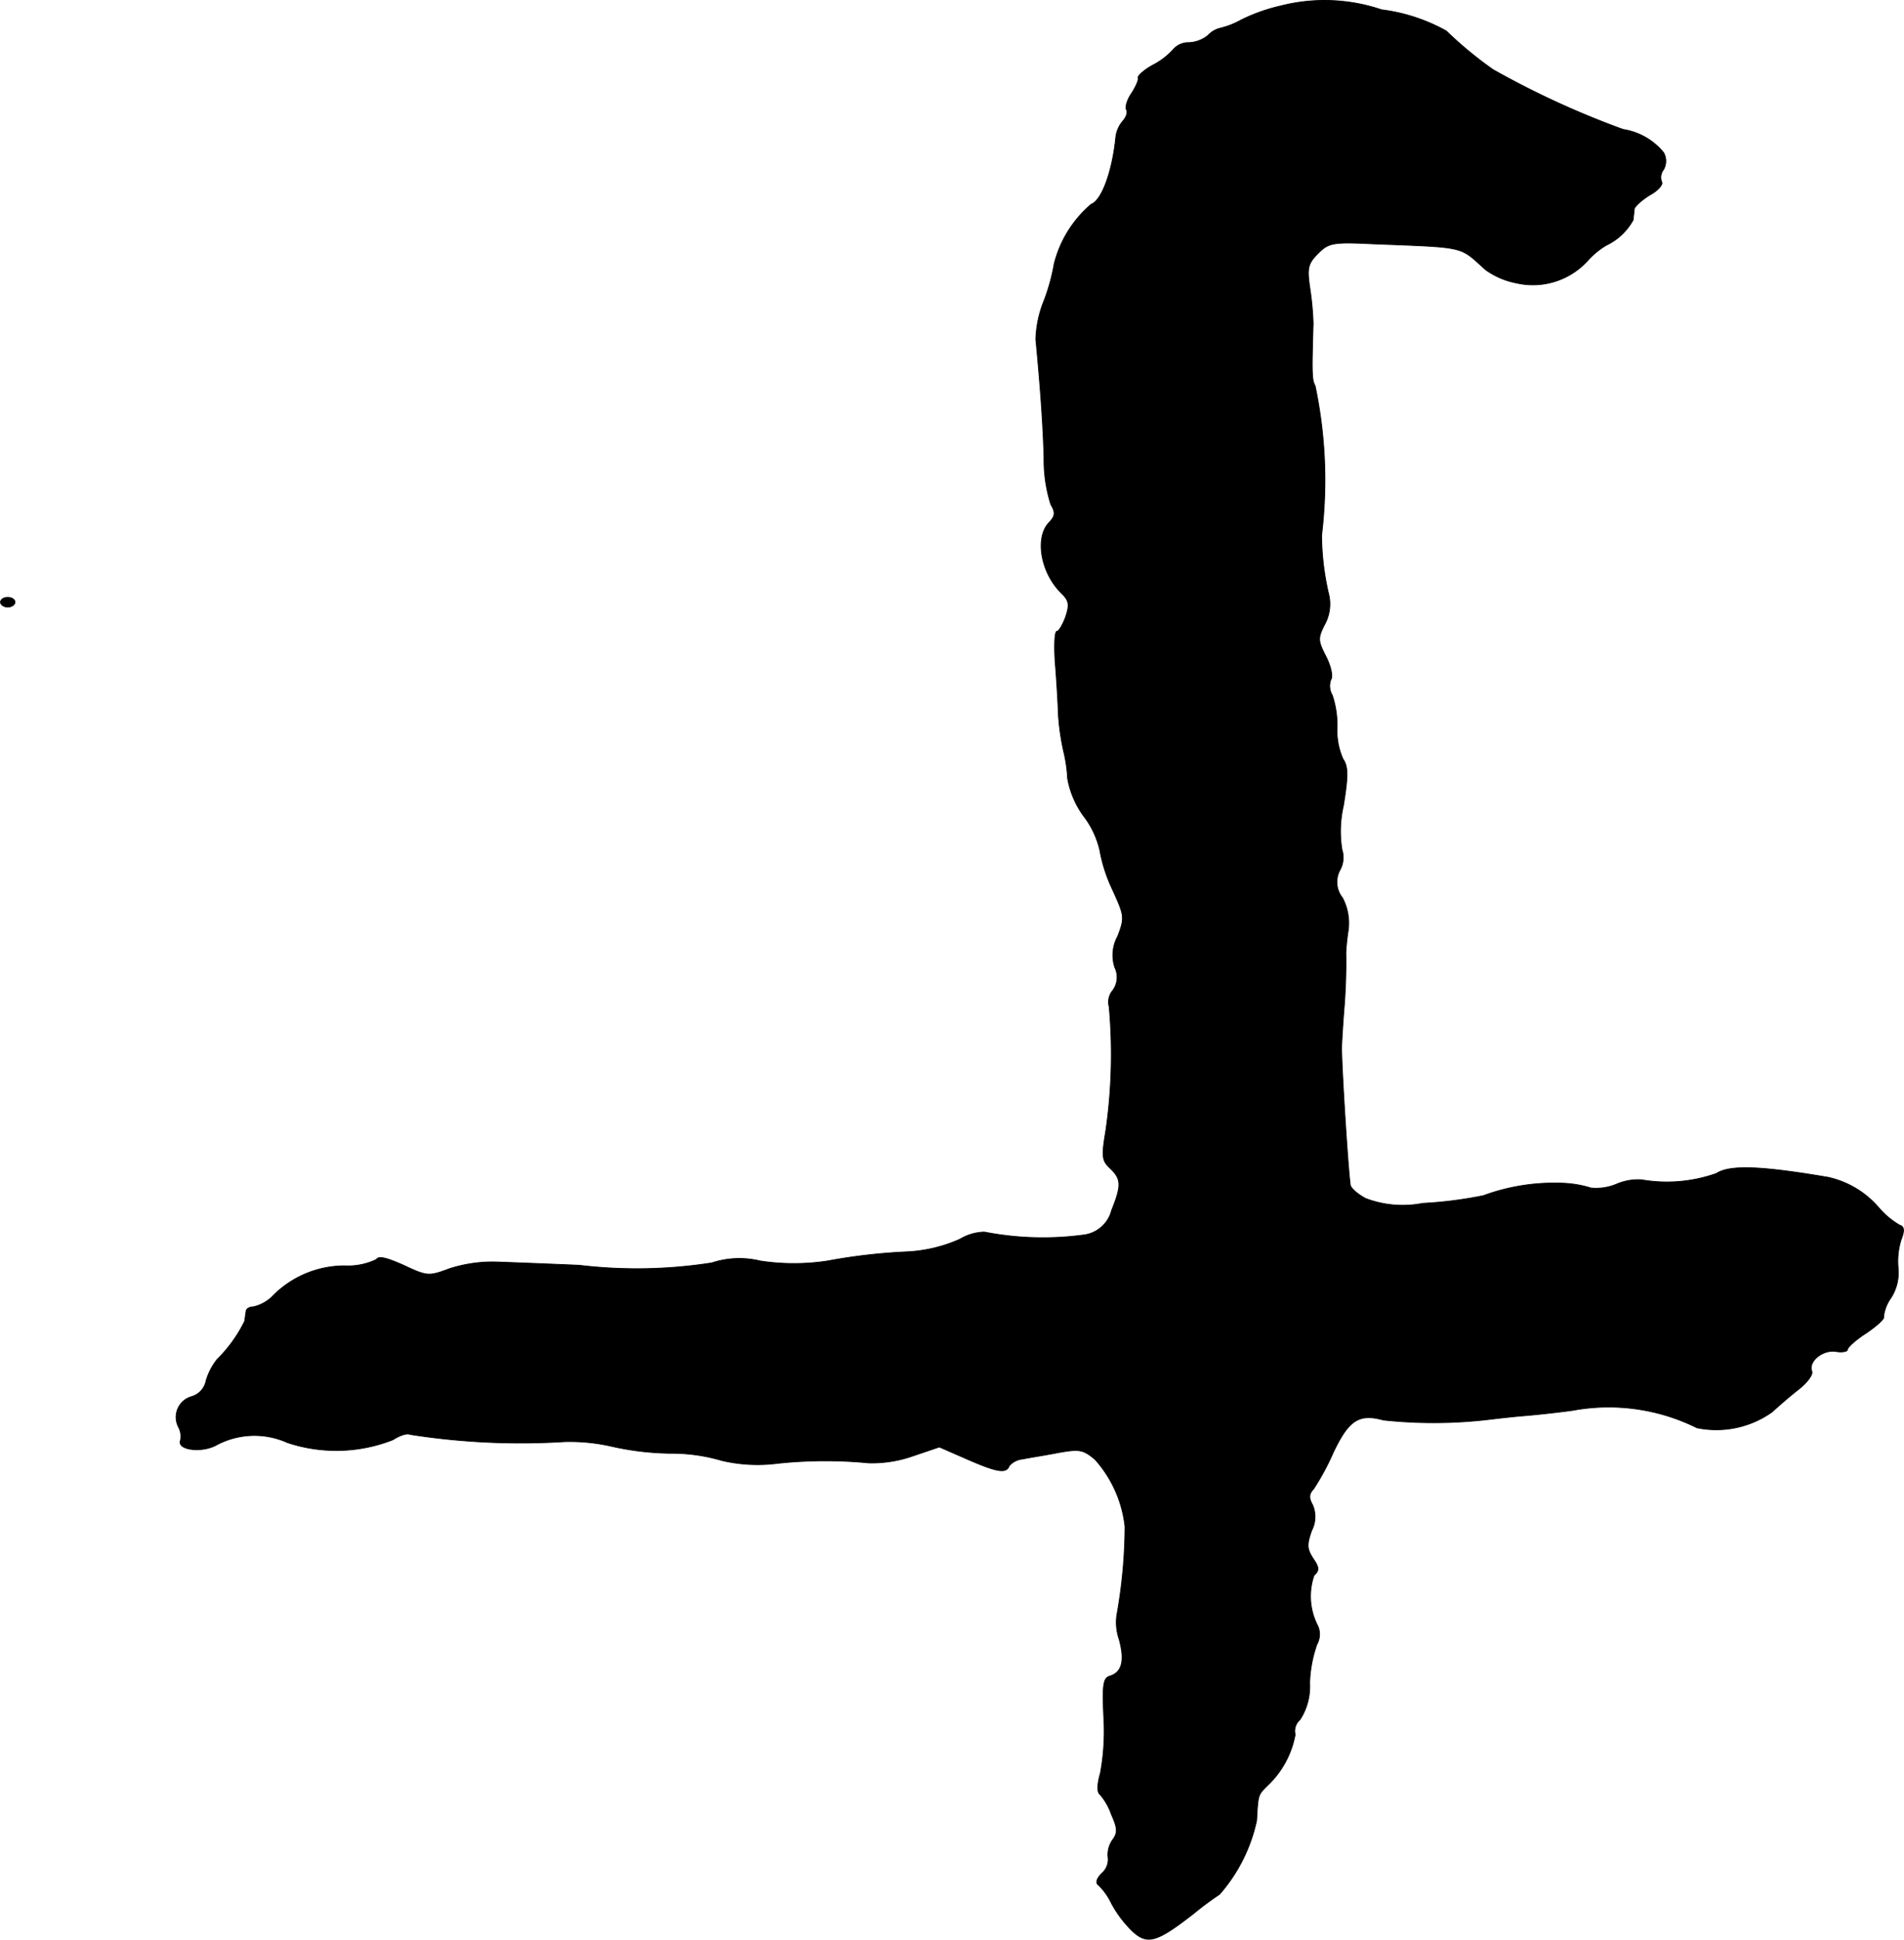
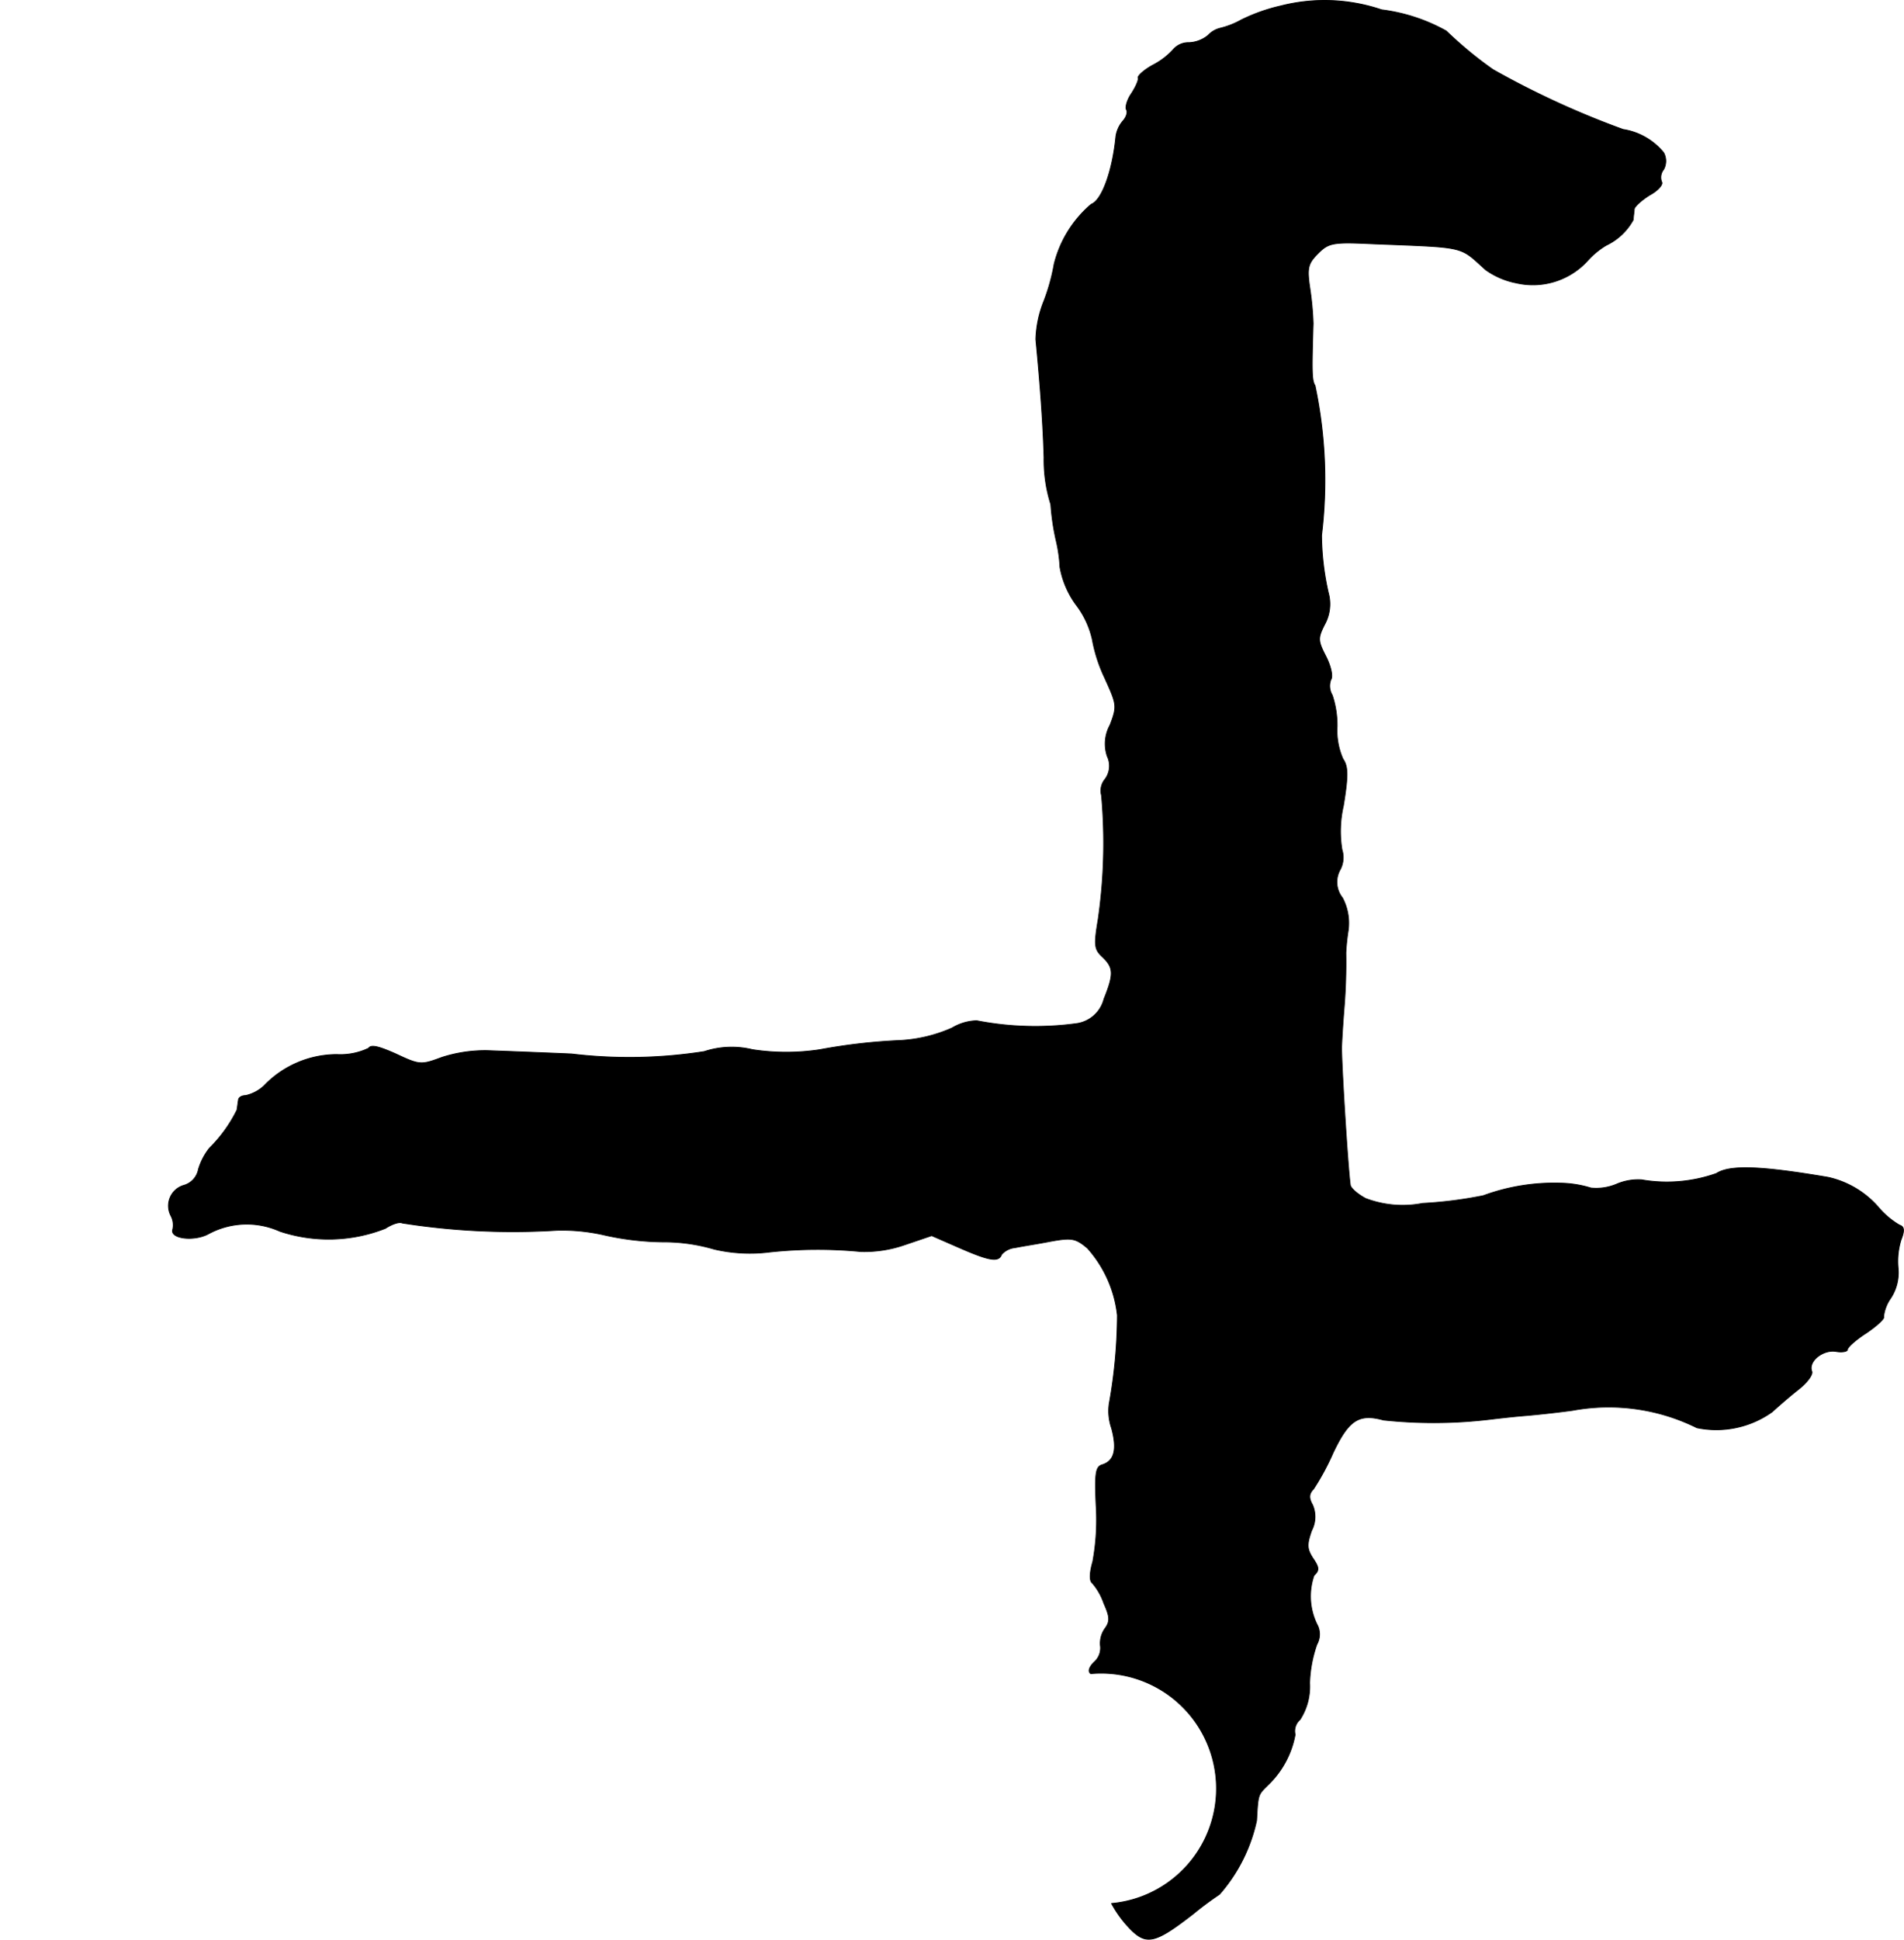
<svg xmlns="http://www.w3.org/2000/svg" version="1.1" width="8.436mm" height="8.59mm" viewBox="0 0 23.912 24.351">
  <defs>
    <style type="text/css">
      .a {
        stroke: #000;
        stroke-linecap: round;
        stroke-linejoin: round;
        stroke-width: 0.01px;
      }
    </style>
  </defs>
-   <path class="a" d="M16.086.074a2.255,2.255,0,0,0-.497.176,1.035,1.035,0,0,1-.26.103.307.307,0,0,0-.157.091.406.406,0,0,1-.236.091.252.252,0,0,0-.194.079A.911.911,0,0,1,14.487.813c-.115.061-.2.139-.194.164.012.024-.03.115-.085.2-.055.079-.079.176-.061.2.018.03,0,.091-.042.139a.381.381,0,0,0-.091.2c-.042.43-.176.8-.309.848a1.442,1.442,0,0,0-.466.751,2.487,2.487,0,0,1-.127.46,1.392,1.392,0,0,0-.103.485c.061.636.091,1.084.103,1.484a1.849,1.849,0,0,0,.085.588c.061.103.055.145-.018.224-.188.188-.109.642.157.896.091.091.097.139.048.291-.036.097-.085.182-.109.182-.03,0-.036.17-.024.376.018.212.036.515.042.684a2.959,2.959,0,0,0,.067.454,1.835,1.835,0,0,1,.048.333,1.128,1.128,0,0,0,.206.478,1.115,1.115,0,0,1,.2.43,1.925,1.925,0,0,0,.157.485c.151.333.157.351.067.588a.49.49,0,0,0-.036.394.279.279,0,0,1-.03.291.224.224,0,0,0-.042.2,6.692,6.692,0,0,1-.042,1.557c-.055.327-.048.376.055.472.139.133.145.212.018.527a.414.414,0,0,1-.345.309,3.843,3.843,0,0,1-1.254-.036.633.633,0,0,0-.309.091,1.851,1.851,0,0,1-.654.157,7.233,7.233,0,0,0-1.005.115,2.807,2.807,0,0,1-.848,0,1.105,1.105,0,0,0-.606.024,6.099,6.099,0,0,1-1.666.03c-.418-.018-.89-.036-1.06-.042a1.777,1.777,0,0,0-.569.085c-.26.097-.279.097-.575-.042-.218-.097-.315-.121-.345-.073a.822.822,0,0,1-.4.079,1.27,1.27,0,0,0-.915.394.498.498,0,0,1-.23.121c-.048,0-.091.024-.091.061-.006.03-.012.091-.018.121a1.768,1.768,0,0,1-.345.478.799.799,0,0,0-.139.267.257.257,0,0,1-.182.2.268.268,0,0,0-.164.382.249.249,0,0,1,.024.17c-.042.115.254.157.442.061a1.011,1.011,0,0,1,.902-.036,1.943,1.943,0,0,0,1.326-.036c.085-.055.176-.085.212-.067a8.937,8.937,0,0,0,1.944.091,2.382,2.382,0,0,1,.575.055,3.518,3.518,0,0,0,.757.091,2.227,2.227,0,0,1,.642.091,1.973,1.973,0,0,0,.697.036,5.629,5.629,0,0,1,1.145-.006,1.546,1.546,0,0,0,.551-.085l.339-.115.345.151c.376.164.497.188.533.085a.259.259,0,0,1,.17-.085c.085-.018.285-.048.442-.079.267-.048.315-.042.466.085a1.508,1.508,0,0,1,.376.842,6.386,6.386,0,0,1-.103,1.114.658.658,0,0,0,.03.303c.073.267.036.412-.115.46-.085.024-.097.103-.079.509a2.889,2.889,0,0,1-.042.709c-.042.145-.042.242-.006.267a.767.767,0,0,1,.145.254c.079.176.079.23.012.321a.32.32,0,0,0-.055.212.232.232,0,0,1-.079.206c-.067.067-.079.121-.042.145A.796.796,0,0,1,13.96,23.896a1.438,1.438,0,0,0,.26.345c.188.176.303.145.763-.212a4.101,4.101,0,0,1,.333-.248,2.059,2.059,0,0,0,.466-.927c.018-.333.018-.321.139-.442a1.164,1.164,0,0,0,.345-.636.189.189,0,0,1,.061-.188.764.764,0,0,0,.121-.46,1.623,1.623,0,0,1,.091-.485.258.258,0,0,0,.012-.23.803.803,0,0,1-.048-.636c.067-.061.067-.097-.012-.212-.079-.121-.079-.176-.018-.351a.374.374,0,0,0,.012-.321c-.048-.085-.048-.139.012-.2a3.14,3.14,0,0,0,.248-.46c.194-.406.321-.491.63-.406a5.962,5.962,0,0,0,1.314-.006c.103-.012.303-.036.454-.048s.424-.042.606-.067a2.494,2.494,0,0,1,1.563.218A1.208,1.208,0,0,0,22.258,17.724c.073-.067.218-.194.327-.279s.188-.188.17-.23c-.048-.127.145-.279.309-.248.073.012.139,0,.139-.024,0-.03.109-.127.242-.212.133-.091.23-.182.212-.2a.501.501,0,0,1,.091-.236.588.588,0,0,0,.091-.382.919.919,0,0,1,.036-.345c.048-.121.042-.17-.018-.188a1.031,1.031,0,0,1-.26-.218,1.17,1.17,0,0,0-.636-.382c-.854-.145-1.236-.157-1.405-.048a1.867,1.867,0,0,1-.939.079.687.687,0,0,0-.315.055.66.66,0,0,1-.321.048A1.366,1.366,0,0,0,19.605,14.853a2.581,2.581,0,0,0-.975.157,5.213,5.213,0,0,1-.763.097,1.309,1.309,0,0,1-.715-.061c-.103-.055-.194-.133-.194-.176-.03-.224-.103-1.381-.109-1.708,0-.036.012-.254.03-.485a7.062,7.062,0,0,0,.024-.715,2.681,2.681,0,0,1,.03-.285.678.678,0,0,0-.073-.406.316.316,0,0,1-.03-.351.325.325,0,0,0,.024-.254,1.428,1.428,0,0,1,.018-.551c.061-.376.061-.491-.006-.588a.882.882,0,0,1-.073-.406,1.187,1.187,0,0,0-.061-.394.226.226,0,0,1-.018-.194c.03-.042,0-.17-.061-.291-.103-.2-.103-.23-.018-.4a.53.53,0,0,0,.048-.4,3.384,3.384,0,0,1-.085-.721A5.74,5.74,0,0,0,16.516,4.841c-.042-.067-.042-.176-.024-.781a3.74,3.74,0,0,0-.042-.448c-.036-.248-.024-.303.103-.43.133-.133.182-.145.684-.121,1.199.048,1.084.024,1.423.327a.983.983,0,0,0,.382.164.929.929,0,0,0,.902-.285,1.007,1.007,0,0,1,.23-.188.756.756,0,0,0,.339-.321c0-.042.012-.103.012-.133.006-.036.097-.115.194-.176.103-.055.17-.133.151-.164a.158.158,0,0,1,.024-.157.22.22,0,0,0,0-.212.82.82,0,0,0-.509-.291A10.908,10.908,0,0,1,18.751.874,4.923,4.923,0,0,1,18.164.389,2.235,2.235,0,0,0,17.352.123,2.233,2.233,0,0,0,16.086.074Z" />
-   <path class="a" d="M.005,7.56c0,.03.042.061.091.061s.091-.03.091-.061c0-.036-.042-.061-.091-.061S.005,7.524.005,7.56Z" />
+   <path class="a" d="M16.086.074a2.255,2.255,0,0,0-.497.176,1.035,1.035,0,0,1-.26.103.307.307,0,0,0-.157.091.406.406,0,0,1-.236.091.252.252,0,0,0-.194.079A.911.911,0,0,1,14.487.813c-.115.061-.2.139-.194.164.012.024-.03.115-.085.2-.055.079-.079.176-.061.2.018.03,0,.091-.042.139a.381.381,0,0,0-.091.2c-.042.43-.176.8-.309.848a1.442,1.442,0,0,0-.466.751,2.487,2.487,0,0,1-.127.46,1.392,1.392,0,0,0-.103.485c.061.636.091,1.084.103,1.484a1.849,1.849,0,0,0,.085.588a2.959,2.959,0,0,0,.067.454,1.835,1.835,0,0,1,.048.333,1.128,1.128,0,0,0,.206.478,1.115,1.115,0,0,1,.2.43,1.925,1.925,0,0,0,.157.485c.151.333.157.351.067.588a.49.49,0,0,0-.036.394.279.279,0,0,1-.03.291.224.224,0,0,0-.042.2,6.692,6.692,0,0,1-.042,1.557c-.055.327-.048.376.055.472.139.133.145.212.018.527a.414.414,0,0,1-.345.309,3.843,3.843,0,0,1-1.254-.036.633.633,0,0,0-.309.091,1.851,1.851,0,0,1-.654.157,7.233,7.233,0,0,0-1.005.115,2.807,2.807,0,0,1-.848,0,1.105,1.105,0,0,0-.606.024,6.099,6.099,0,0,1-1.666.03c-.418-.018-.89-.036-1.06-.042a1.777,1.777,0,0,0-.569.085c-.26.097-.279.097-.575-.042-.218-.097-.315-.121-.345-.073a.822.822,0,0,1-.4.079,1.27,1.27,0,0,0-.915.394.498.498,0,0,1-.23.121c-.048,0-.091.024-.091.061-.006.03-.012.091-.018.121a1.768,1.768,0,0,1-.345.478.799.799,0,0,0-.139.267.257.257,0,0,1-.182.2.268.268,0,0,0-.164.382.249.249,0,0,1,.024.17c-.042.115.254.157.442.061a1.011,1.011,0,0,1,.902-.036,1.943,1.943,0,0,0,1.326-.036c.085-.055.176-.085.212-.067a8.937,8.937,0,0,0,1.944.091,2.382,2.382,0,0,1,.575.055,3.518,3.518,0,0,0,.757.091,2.227,2.227,0,0,1,.642.091,1.973,1.973,0,0,0,.697.036,5.629,5.629,0,0,1,1.145-.006,1.546,1.546,0,0,0,.551-.085l.339-.115.345.151c.376.164.497.188.533.085a.259.259,0,0,1,.17-.085c.085-.018.285-.048.442-.079.267-.048.315-.042.466.085a1.508,1.508,0,0,1,.376.842,6.386,6.386,0,0,1-.103,1.114.658.658,0,0,0,.03.303c.073.267.036.412-.115.46-.085.024-.097.103-.079.509a2.889,2.889,0,0,1-.042.709c-.042.145-.042.242-.006.267a.767.767,0,0,1,.145.254c.079.176.079.23.012.321a.32.32,0,0,0-.055.212.232.232,0,0,1-.079.206c-.067.067-.079.121-.042.145A.796.796,0,0,1,13.96,23.896a1.438,1.438,0,0,0,.26.345c.188.176.303.145.763-.212a4.101,4.101,0,0,1,.333-.248,2.059,2.059,0,0,0,.466-.927c.018-.333.018-.321.139-.442a1.164,1.164,0,0,0,.345-.636.189.189,0,0,1,.061-.188.764.764,0,0,0,.121-.46,1.623,1.623,0,0,1,.091-.485.258.258,0,0,0,.012-.23.803.803,0,0,1-.048-.636c.067-.061.067-.097-.012-.212-.079-.121-.079-.176-.018-.351a.374.374,0,0,0,.012-.321c-.048-.085-.048-.139.012-.2a3.14,3.14,0,0,0,.248-.46c.194-.406.321-.491.63-.406a5.962,5.962,0,0,0,1.314-.006c.103-.012.303-.036.454-.048s.424-.042.606-.067a2.494,2.494,0,0,1,1.563.218A1.208,1.208,0,0,0,22.258,17.724c.073-.067.218-.194.327-.279s.188-.188.17-.23c-.048-.127.145-.279.309-.248.073.012.139,0,.139-.024,0-.03.109-.127.242-.212.133-.091.23-.182.212-.2a.501.501,0,0,1,.091-.236.588.588,0,0,0,.091-.382.919.919,0,0,1,.036-.345c.048-.121.042-.17-.018-.188a1.031,1.031,0,0,1-.26-.218,1.17,1.17,0,0,0-.636-.382c-.854-.145-1.236-.157-1.405-.048a1.867,1.867,0,0,1-.939.079.687.687,0,0,0-.315.055.66.66,0,0,1-.321.048A1.366,1.366,0,0,0,19.605,14.853a2.581,2.581,0,0,0-.975.157,5.213,5.213,0,0,1-.763.097,1.309,1.309,0,0,1-.715-.061c-.103-.055-.194-.133-.194-.176-.03-.224-.103-1.381-.109-1.708,0-.036.012-.254.03-.485a7.062,7.062,0,0,0,.024-.715,2.681,2.681,0,0,1,.03-.285.678.678,0,0,0-.073-.406.316.316,0,0,1-.03-.351.325.325,0,0,0,.024-.254,1.428,1.428,0,0,1,.018-.551c.061-.376.061-.491-.006-.588a.882.882,0,0,1-.073-.406,1.187,1.187,0,0,0-.061-.394.226.226,0,0,1-.018-.194c.03-.042,0-.17-.061-.291-.103-.2-.103-.23-.018-.4a.53.53,0,0,0,.048-.4,3.384,3.384,0,0,1-.085-.721A5.74,5.74,0,0,0,16.516,4.841c-.042-.067-.042-.176-.024-.781a3.74,3.74,0,0,0-.042-.448c-.036-.248-.024-.303.103-.43.133-.133.182-.145.684-.121,1.199.048,1.084.024,1.423.327a.983.983,0,0,0,.382.164.929.929,0,0,0,.902-.285,1.007,1.007,0,0,1,.23-.188.756.756,0,0,0,.339-.321c0-.042.012-.103.012-.133.006-.036.097-.115.194-.176.103-.055.17-.133.151-.164a.158.158,0,0,1,.024-.157.22.22,0,0,0,0-.212.82.82,0,0,0-.509-.291A10.908,10.908,0,0,1,18.751.874,4.923,4.923,0,0,1,18.164.389,2.235,2.235,0,0,0,17.352.123,2.233,2.233,0,0,0,16.086.074Z" />
</svg>